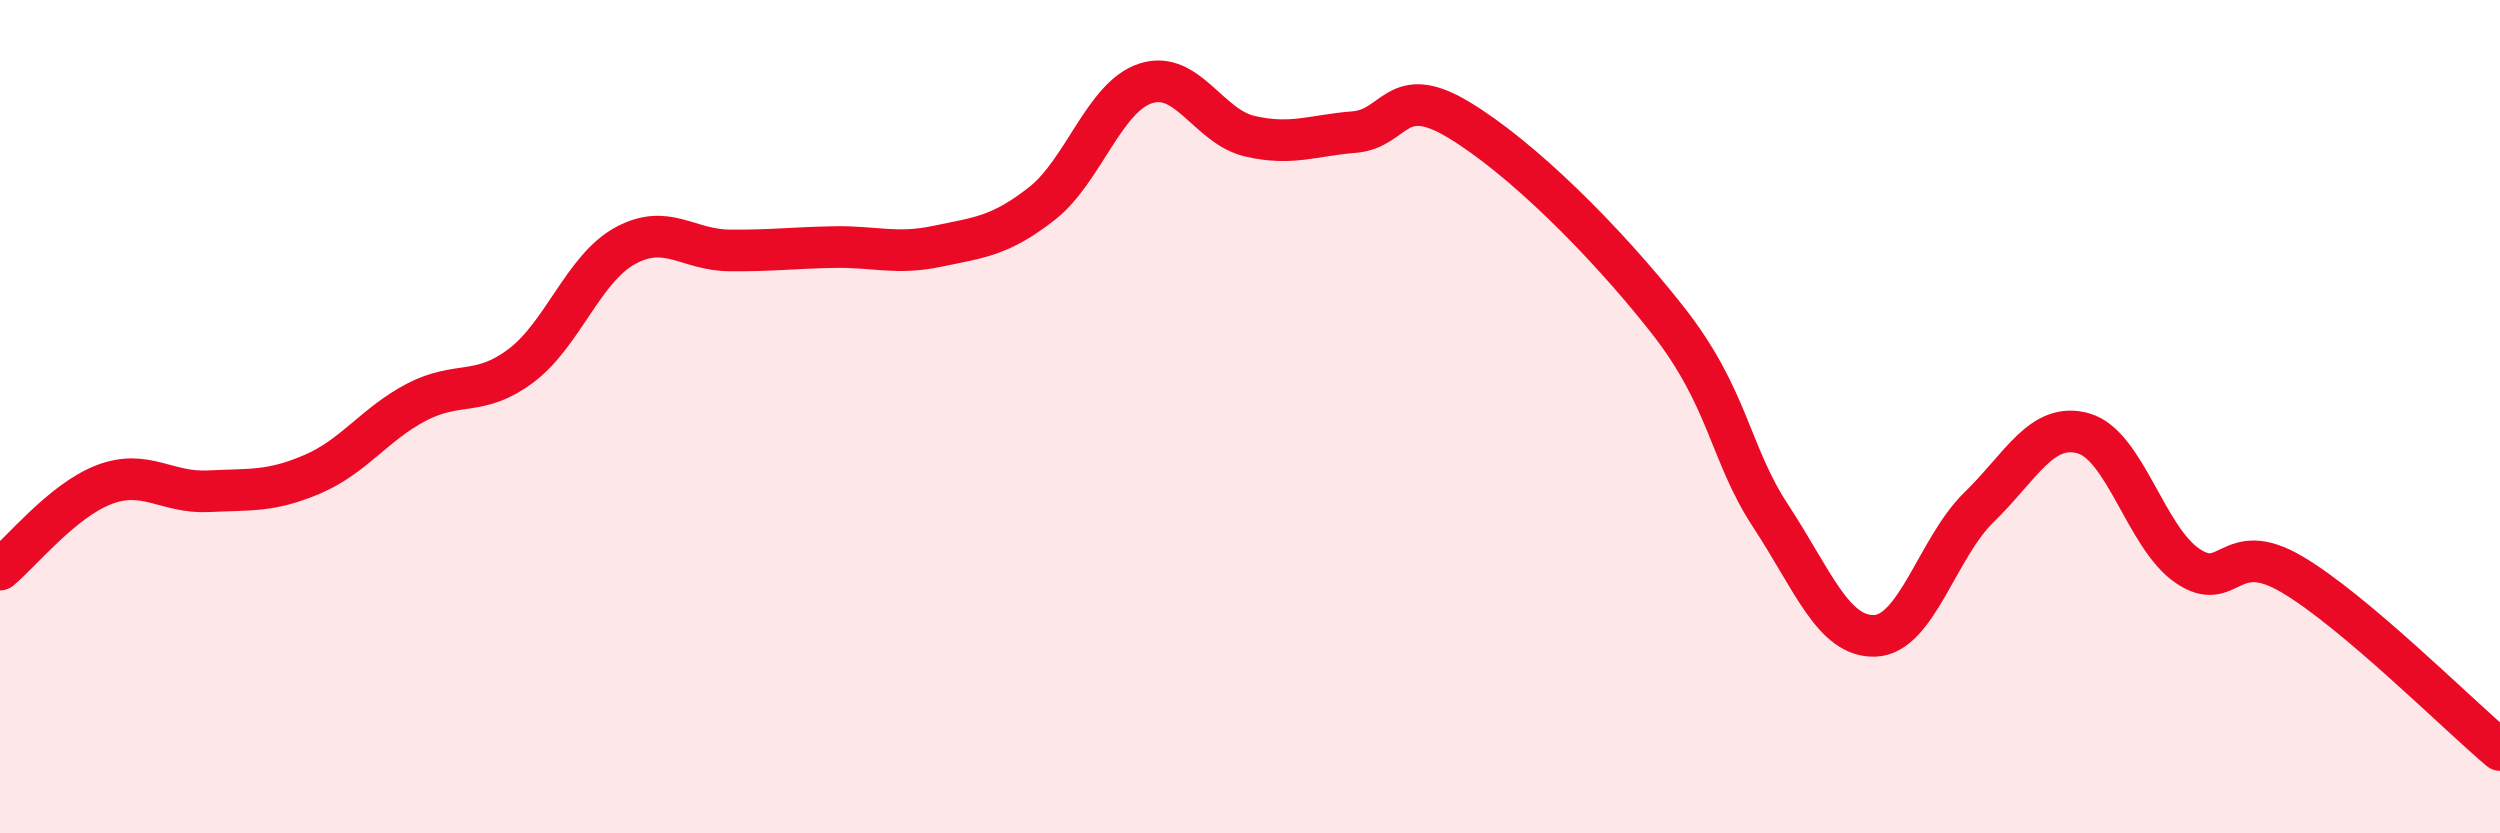
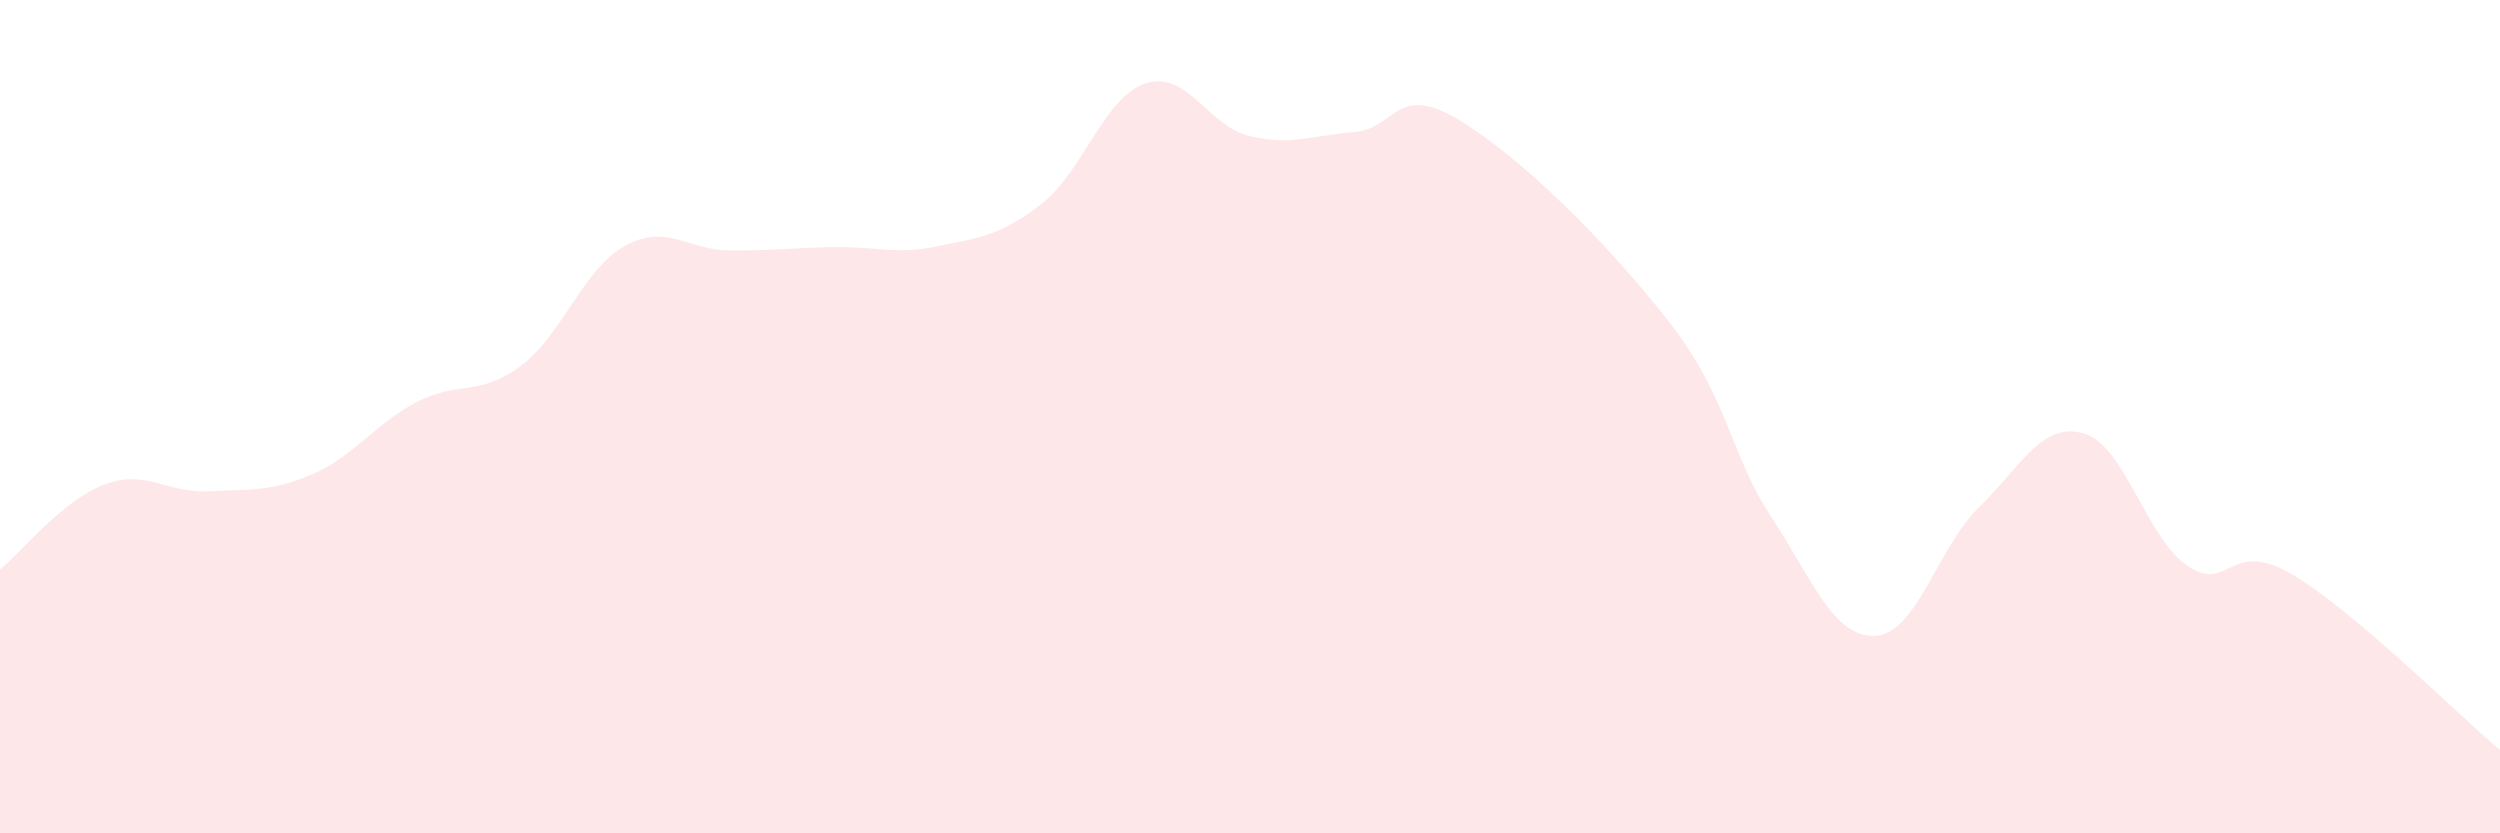
<svg xmlns="http://www.w3.org/2000/svg" width="60" height="20" viewBox="0 0 60 20">
  <path d="M 0,13.67 C 0.5,13.26 1.5,12.01 2.5,11.63 C 3.5,11.25 4,11.84 5,11.79 C 6,11.74 6.5,11.81 7.5,11.38 C 8.5,10.95 9,10.17 10,9.65 C 11,9.13 11.5,9.53 12.5,8.78 C 13.5,8.03 14,6.45 15,5.9 C 16,5.35 16.5,6 17.5,6.01 C 18.5,6.02 19,5.95 20,5.93 C 21,5.91 21.5,6.12 22.5,5.91 C 23.5,5.7 24,5.67 25,4.89 C 26,4.11 26.5,2.32 27.5,2 C 28.5,1.68 29,3.04 30,3.27 C 31,3.5 31.5,3.25 32.5,3.17 C 33.5,3.09 33.5,1.97 35,2.87 C 36.5,3.77 38.5,5.75 40,7.65 C 41.5,9.55 41.5,10.87 42.5,12.39 C 43.5,13.91 44,15.3 45,15.26 C 46,15.22 46.5,13.14 47.5,12.17 C 48.5,11.2 49,10.12 50,10.4 C 51,10.68 51.5,12.9 52.5,13.58 C 53.5,14.26 53.5,12.9 55,13.78 C 56.5,14.66 59,17.16 60,18L60 20L0 20Z" fill="#EB0A25" opacity="0.1" stroke-linecap="round" stroke-linejoin="round" />
-   <path d="M 0,13.67 C 0.5,13.26 1.5,12.01 2.5,11.63 C 3.5,11.25 4,11.84 5,11.79 C 6,11.74 6.5,11.81 7.5,11.38 C 8.5,10.95 9,10.17 10,9.65 C 11,9.13 11.5,9.53 12.5,8.78 C 13.5,8.03 14,6.45 15,5.9 C 16,5.35 16.5,6 17.5,6.01 C 18.5,6.02 19,5.95 20,5.93 C 21,5.91 21.5,6.12 22.5,5.91 C 23.5,5.7 24,5.67 25,4.89 C 26,4.11 26.5,2.32 27.5,2 C 28.5,1.68 29,3.04 30,3.27 C 31,3.5 31.5,3.25 32.5,3.17 C 33.5,3.09 33.5,1.97 35,2.87 C 36.5,3.77 38.5,5.75 40,7.65 C 41.5,9.55 41.5,10.87 42.5,12.39 C 43.5,13.91 44,15.3 45,15.26 C 46,15.22 46.5,13.14 47.5,12.17 C 48.5,11.2 49,10.12 50,10.4 C 51,10.68 51.5,12.9 52.5,13.58 C 53.5,14.26 53.5,12.9 55,13.78 C 56.5,14.66 59,17.16 60,18" stroke="#EB0A25" stroke-width="1" fill="none" stroke-linecap="round" stroke-linejoin="round" />
</svg>